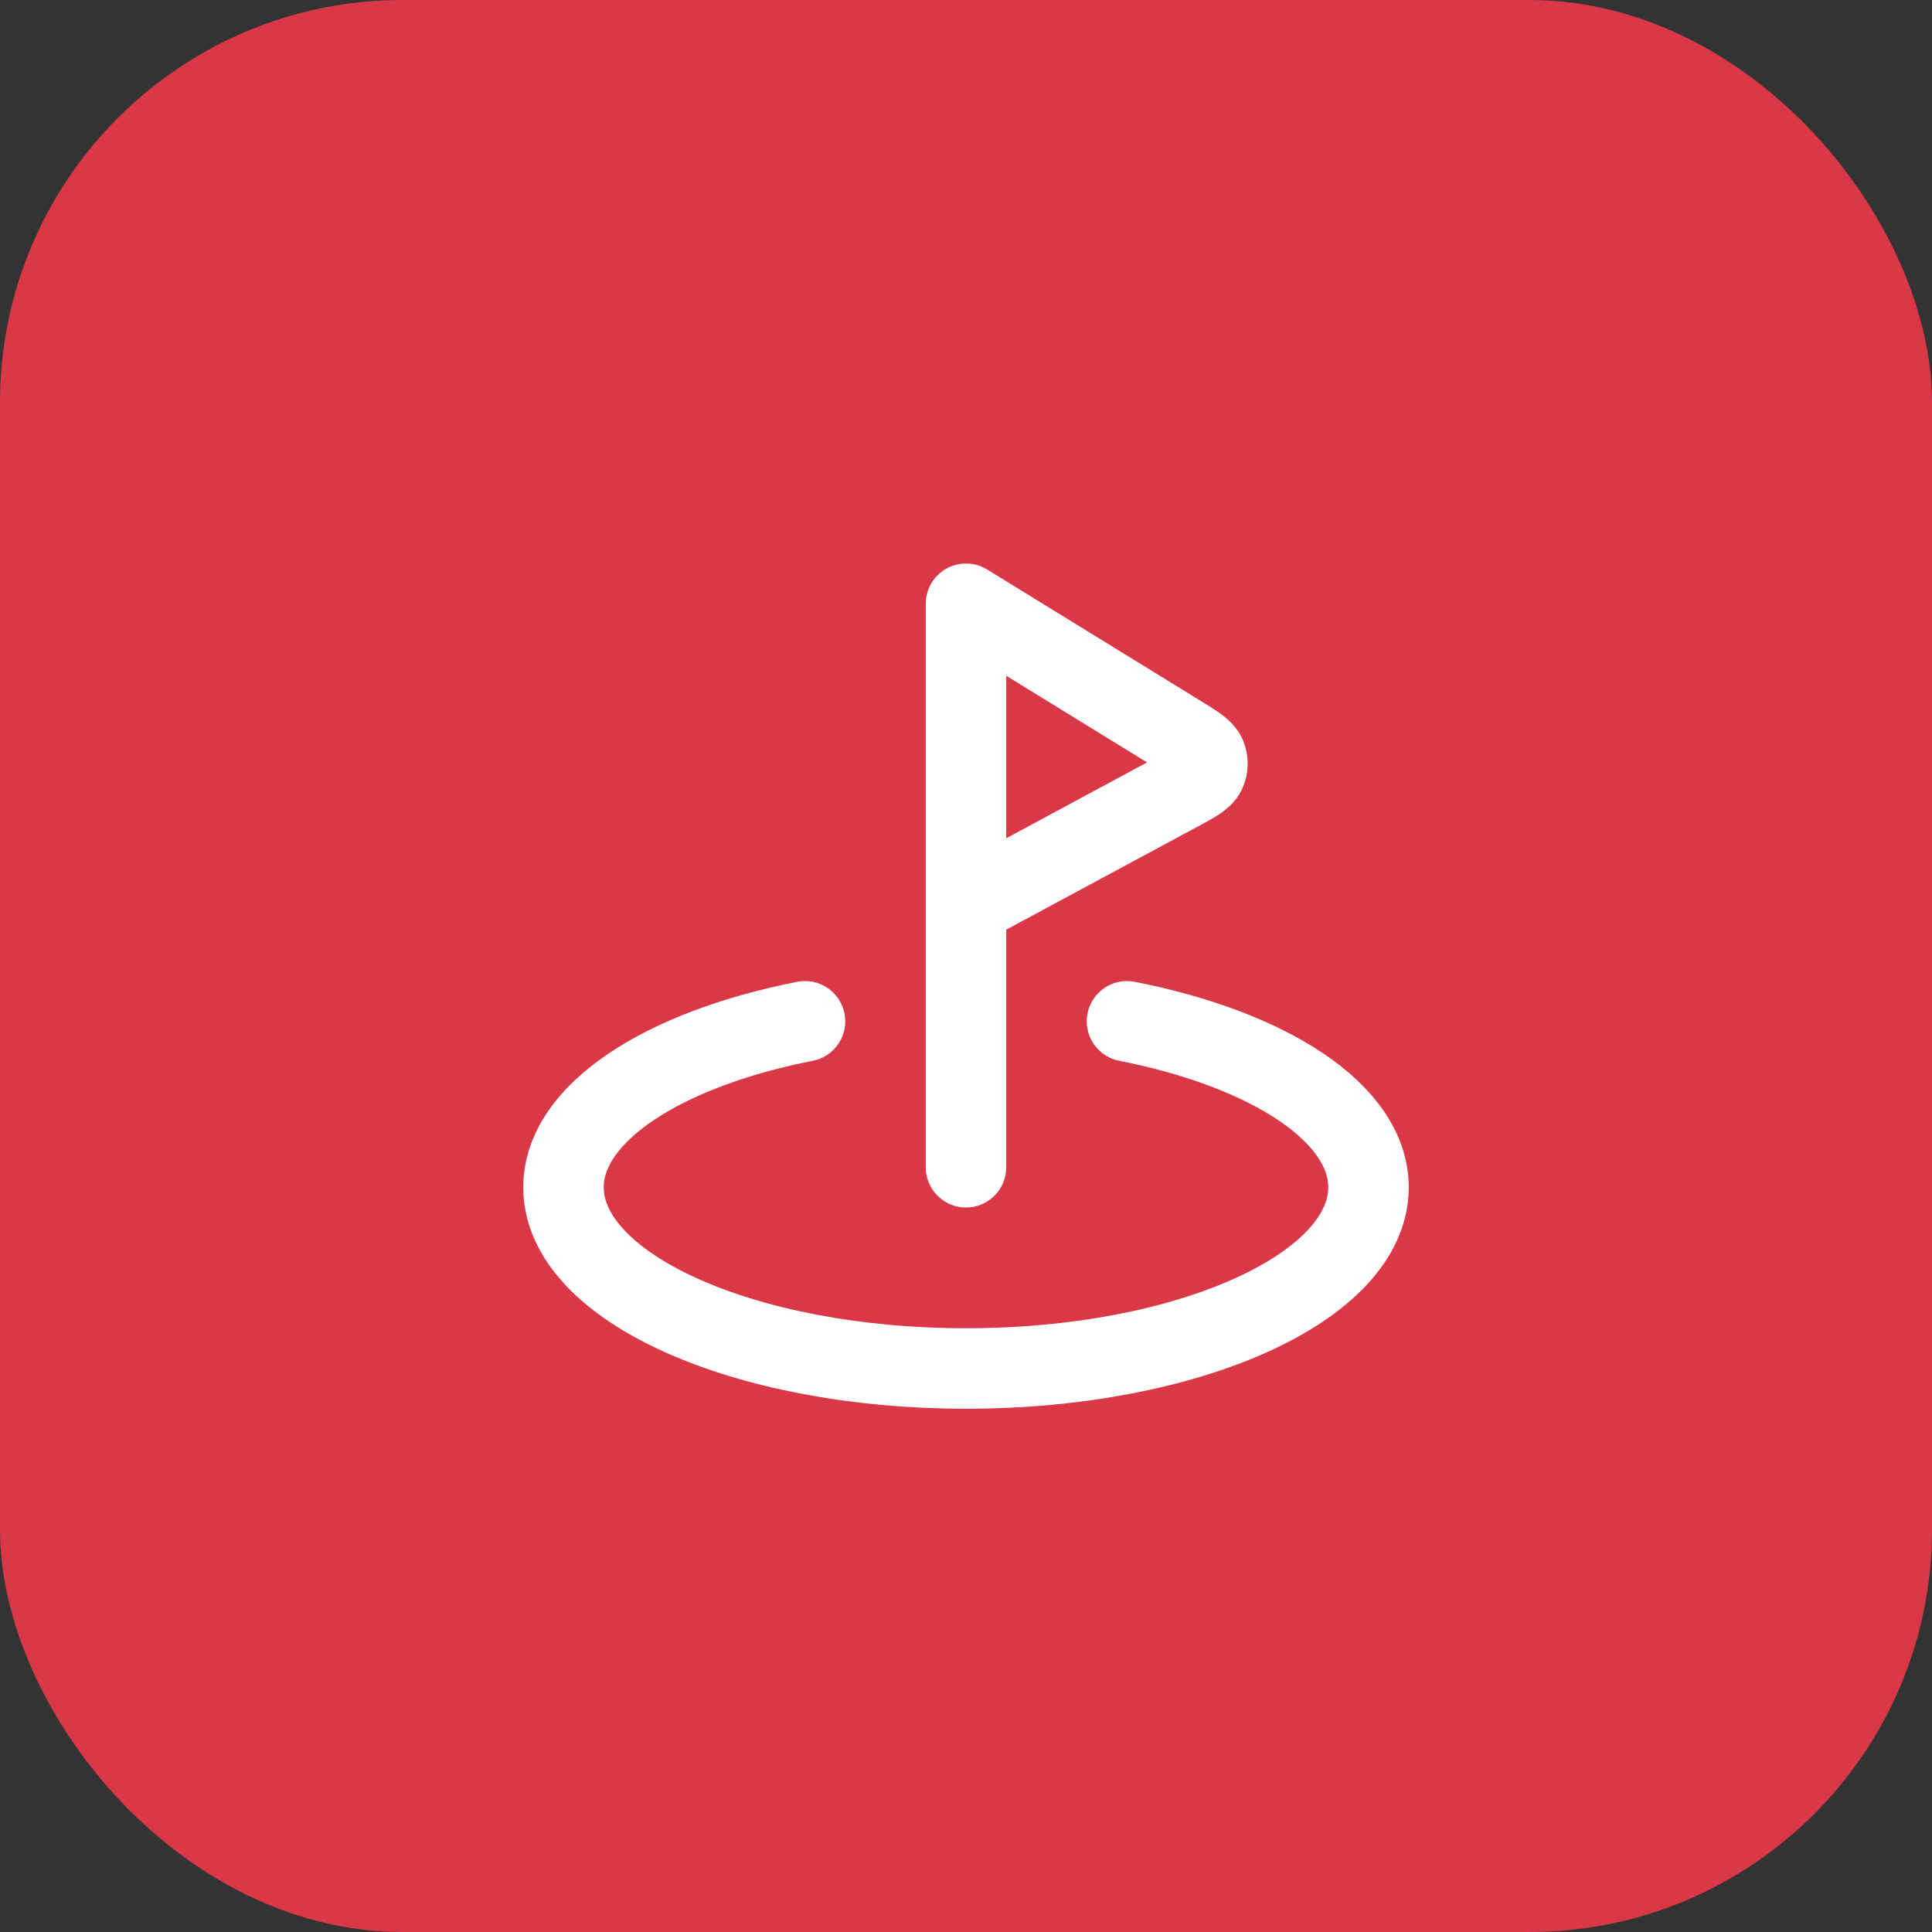
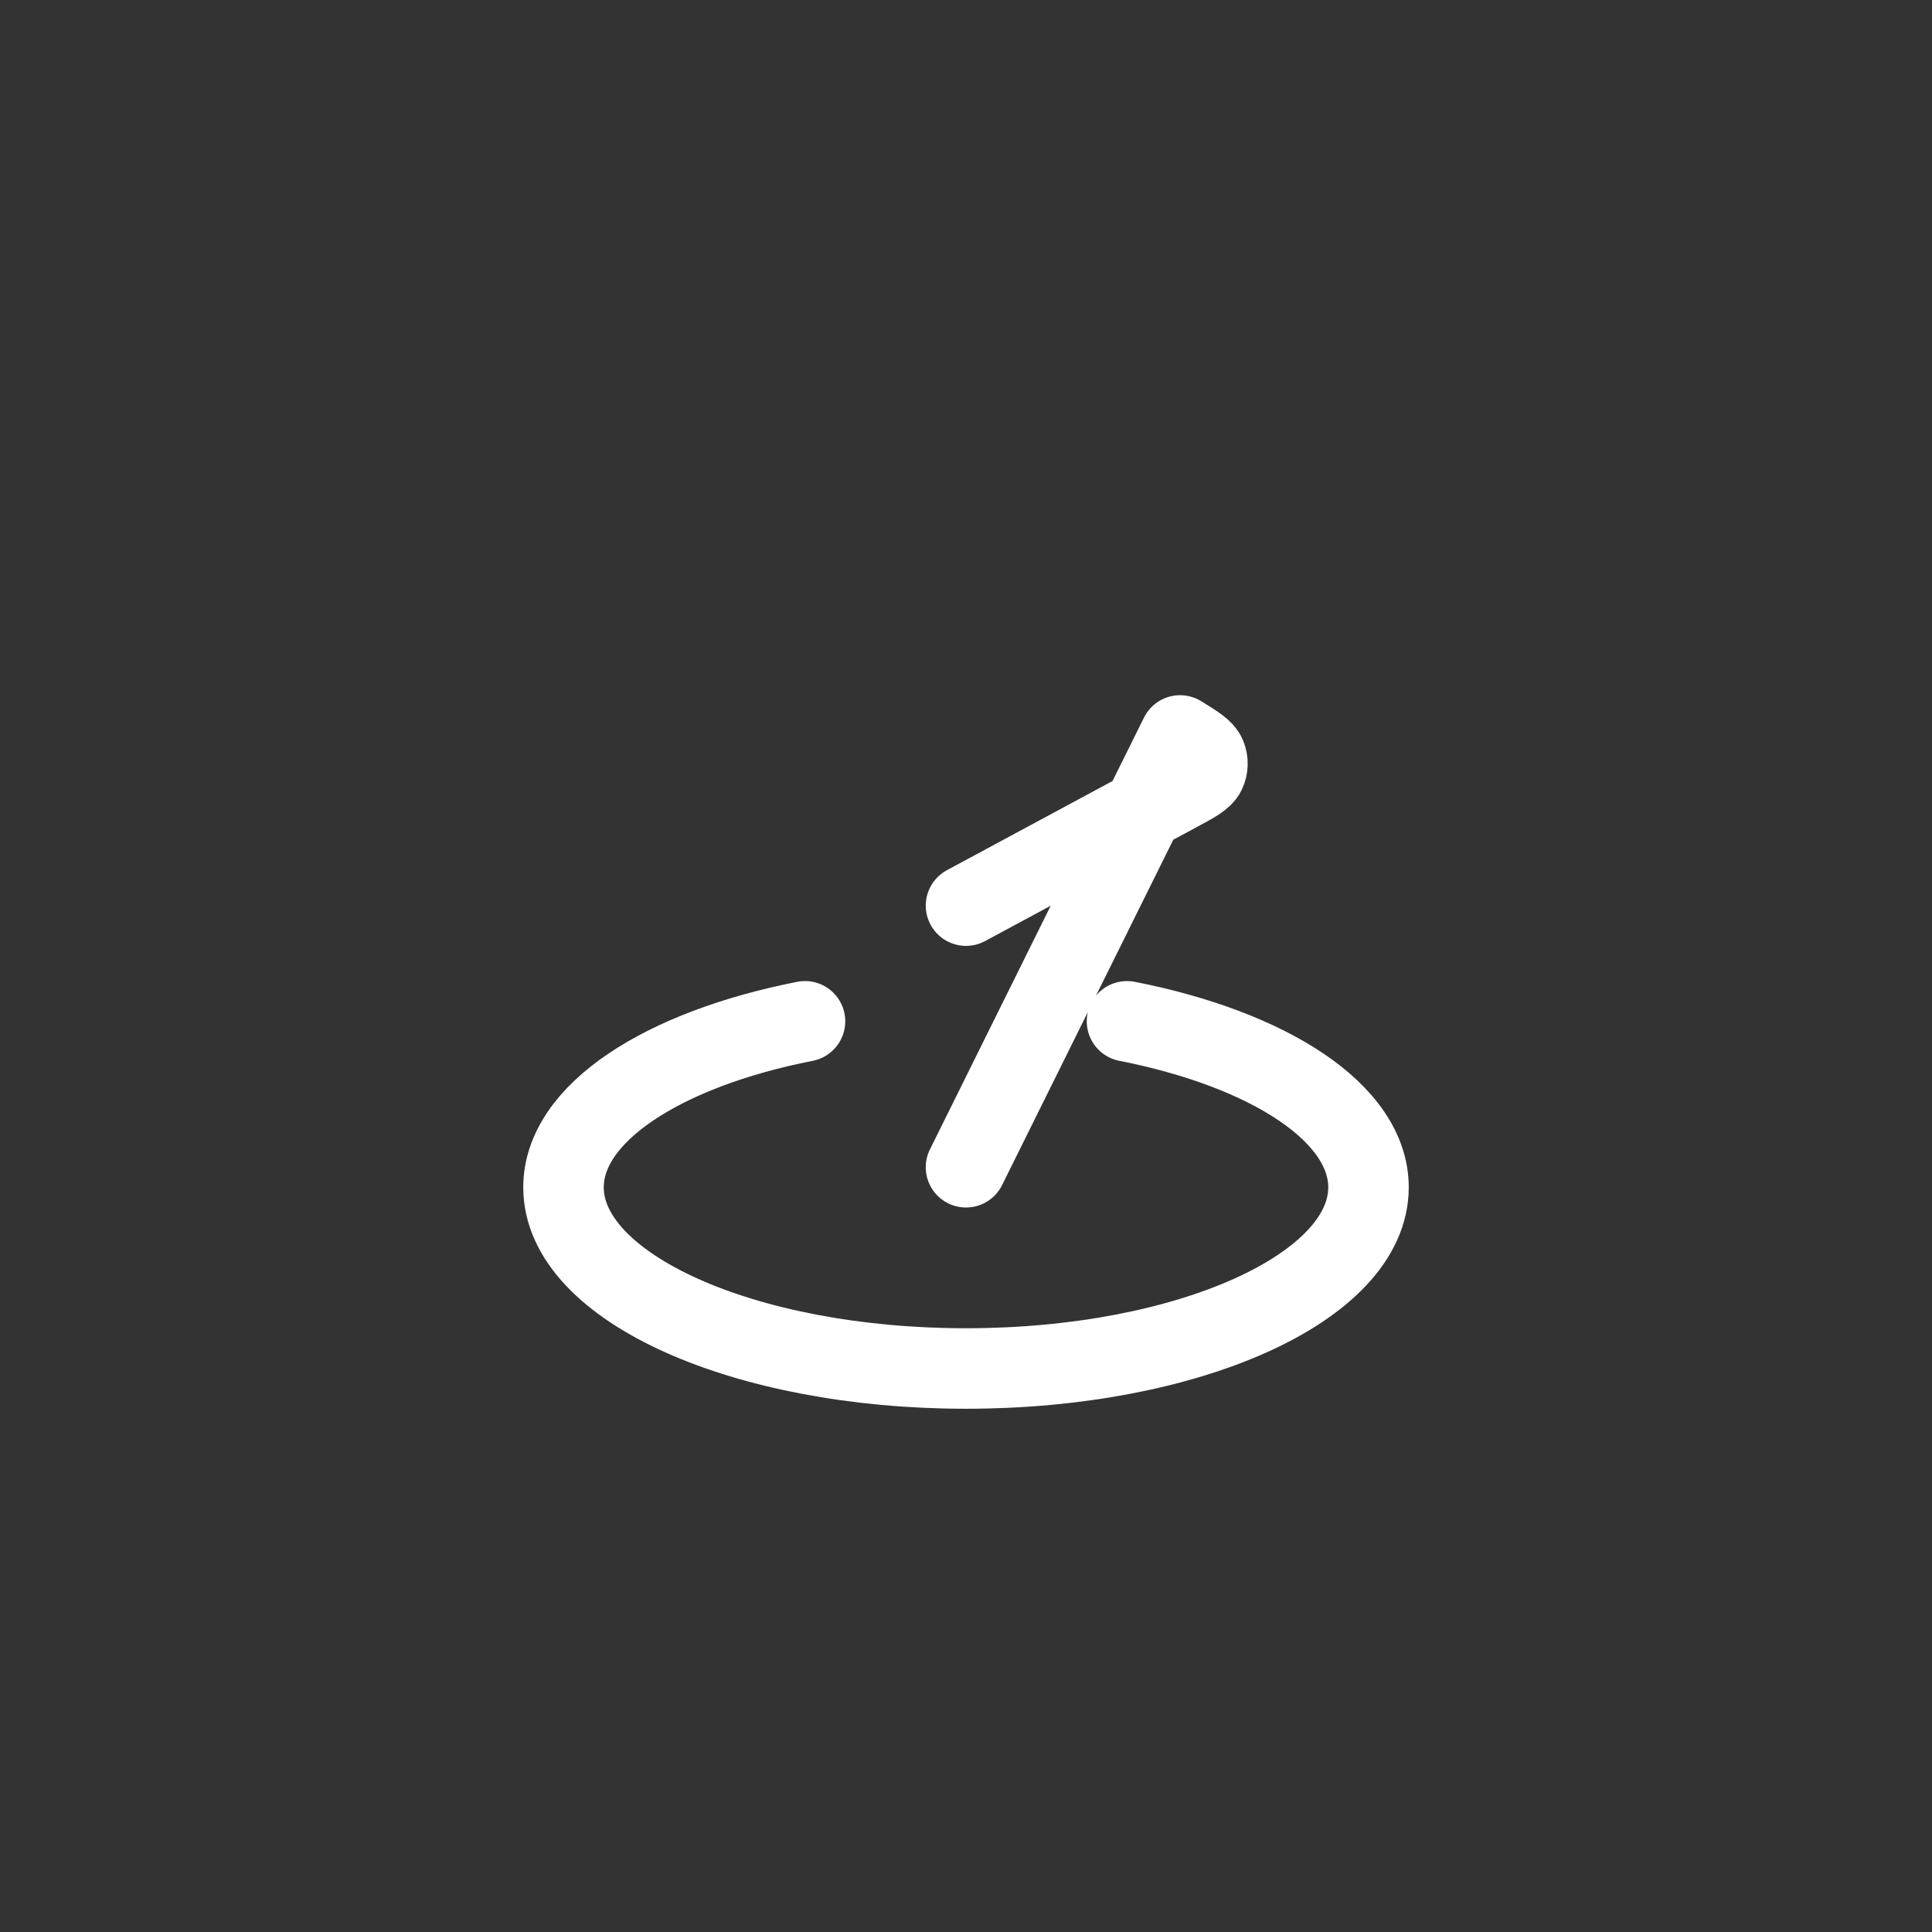
<svg xmlns="http://www.w3.org/2000/svg" width="48" height="48" viewBox="0 0 48 48" fill="none">
  <rect x="0" y="0" width="48" height="48" fill="#333333" stroke="none" />
-   <rect width="48" height="48" rx="10" fill="#DA3847" />
-   <path d="M28 25.374C31.532 26.069 34 27.655 34 29.5C34 31.985 29.523 34 24 34C18.477 34 14 31.985 14 29.5C14 27.655 16.468 26.069 20 25.374M24 29V15L29.318 18.272C29.706 18.511 29.899 18.631 29.961 18.781C30.015 18.912 30.011 19.06 29.95 19.188C29.879 19.334 29.679 19.442 29.278 19.658L24 22.5" stroke="white" stroke-width="2" stroke-linecap="round" stroke-linejoin="round" />
+   <path d="M28 25.374C31.532 26.069 34 27.655 34 29.5C34 31.985 29.523 34 24 34C18.477 34 14 31.985 14 29.5C14 27.655 16.468 26.069 20 25.374M24 29L29.318 18.272C29.706 18.511 29.899 18.631 29.961 18.781C30.015 18.912 30.011 19.06 29.95 19.188C29.879 19.334 29.679 19.442 29.278 19.658L24 22.5" stroke="white" stroke-width="2" stroke-linecap="round" stroke-linejoin="round" />
</svg>